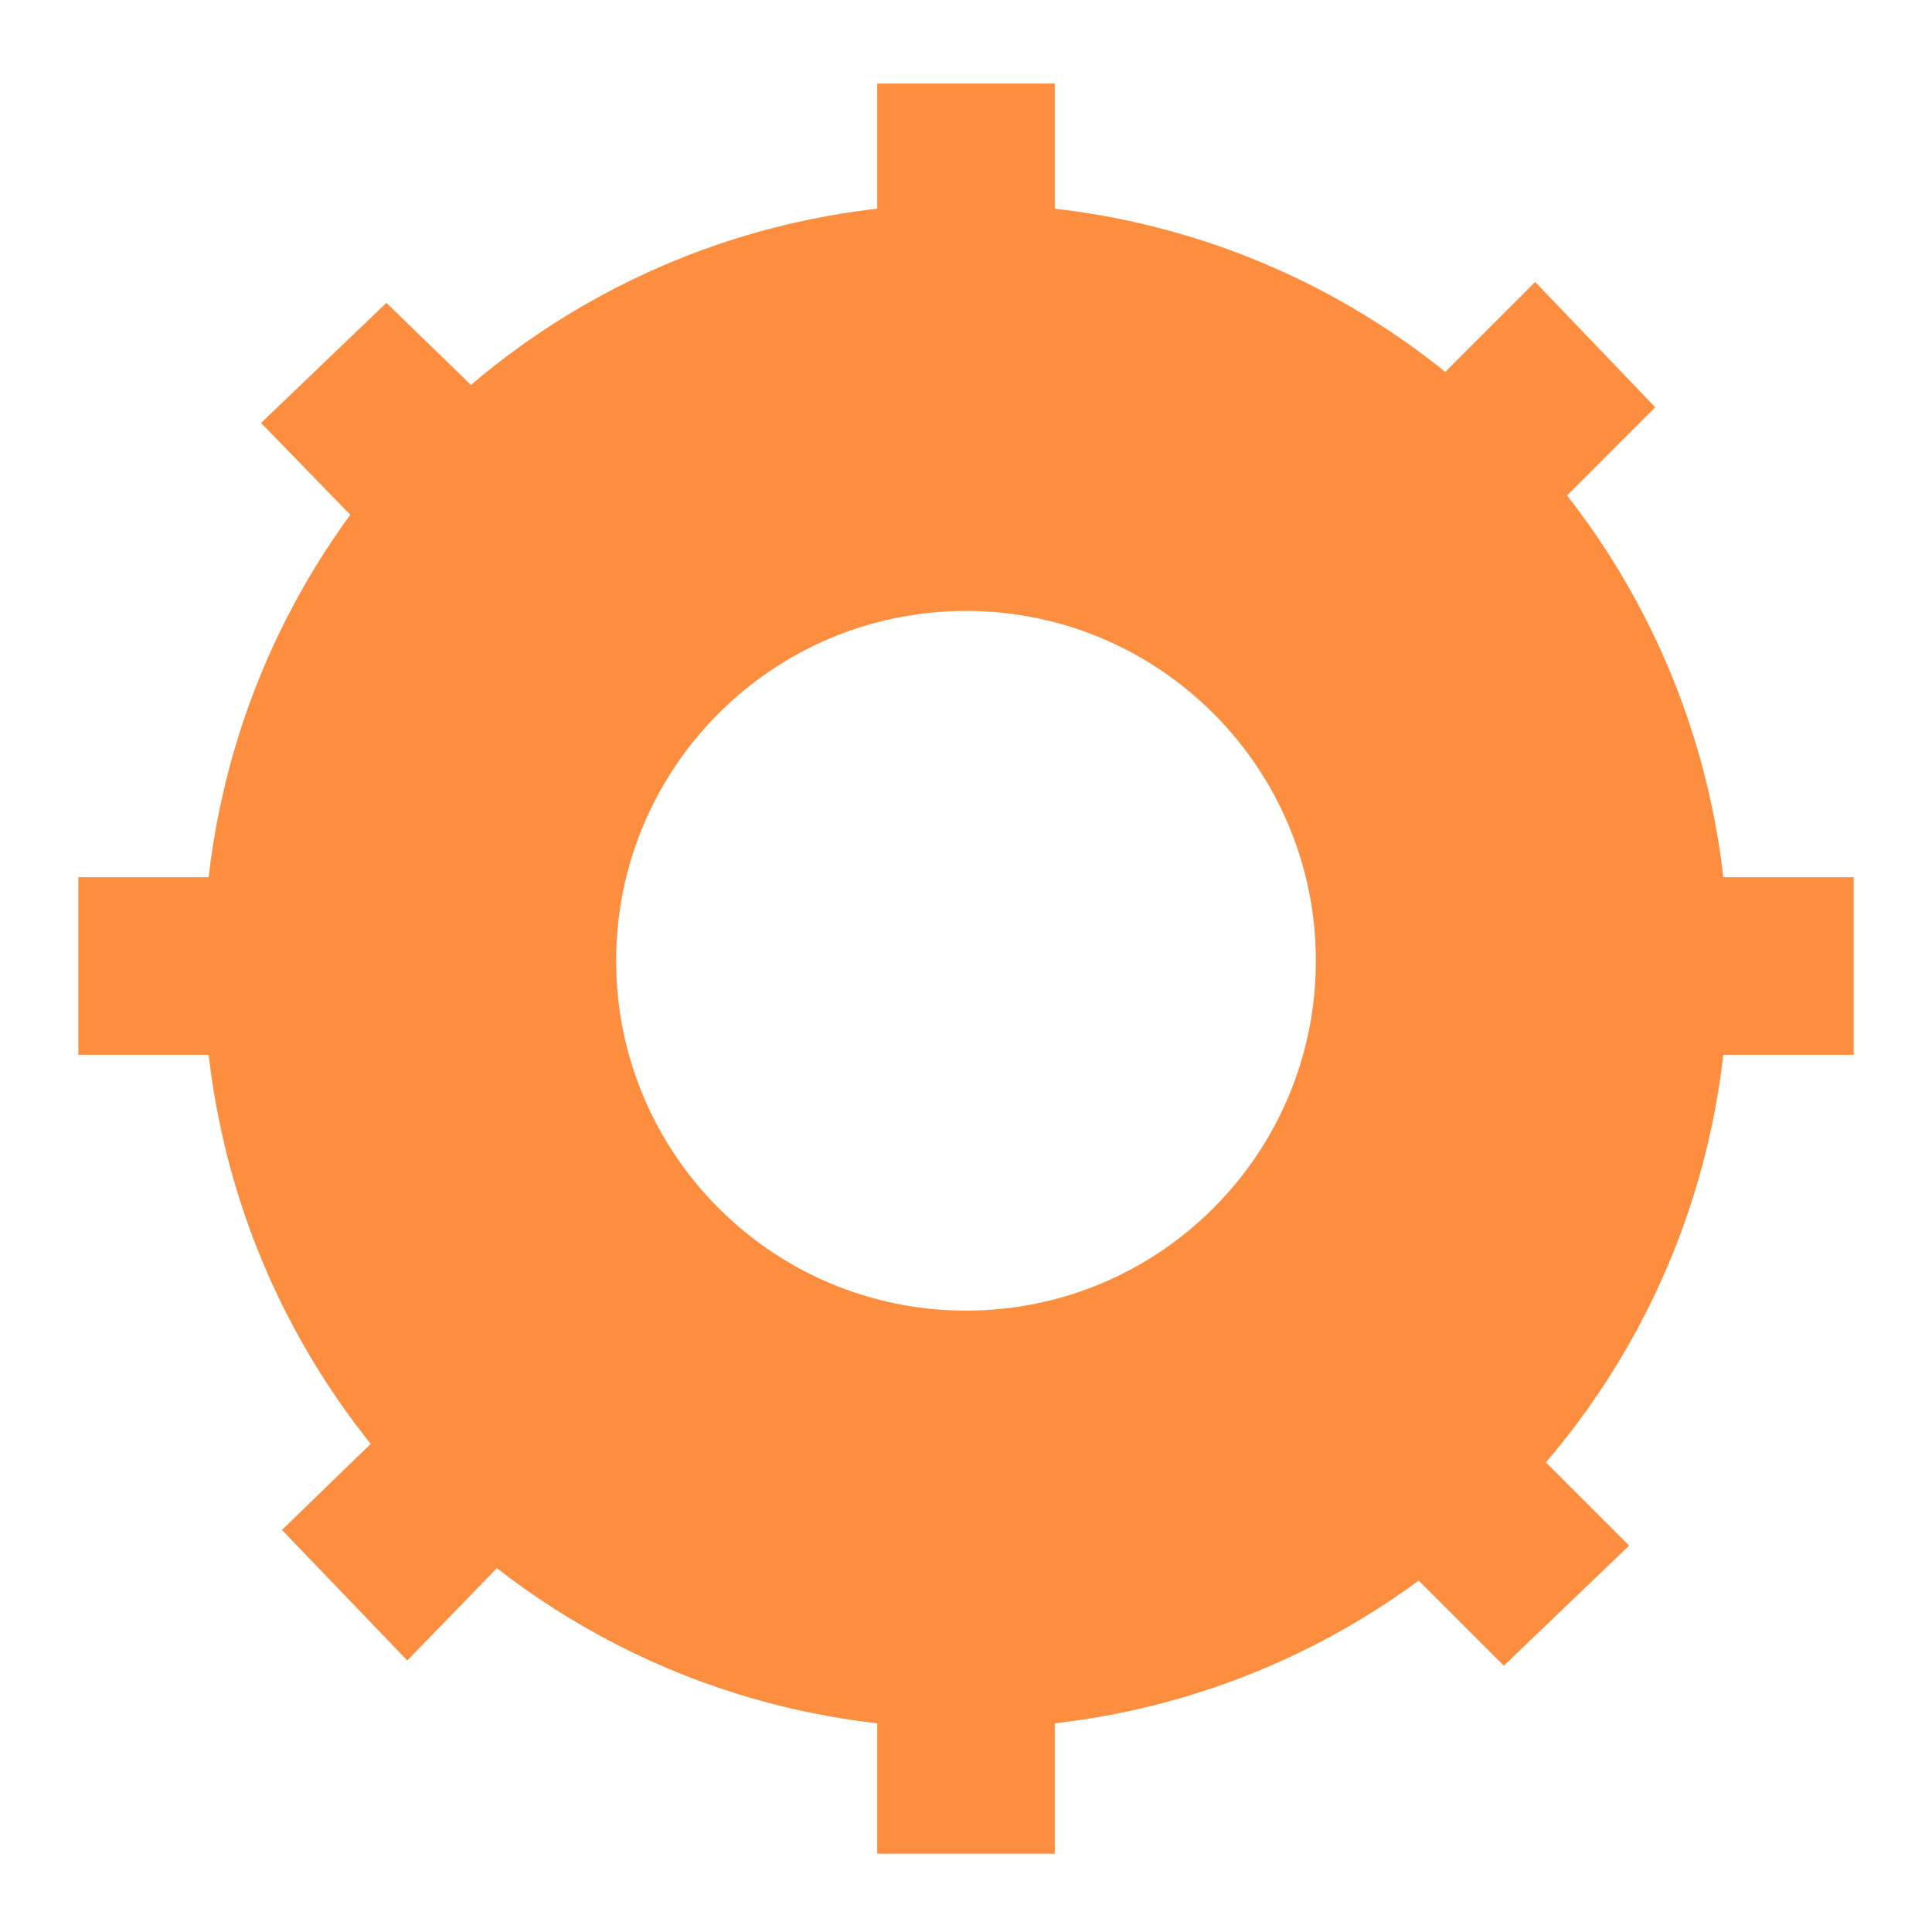
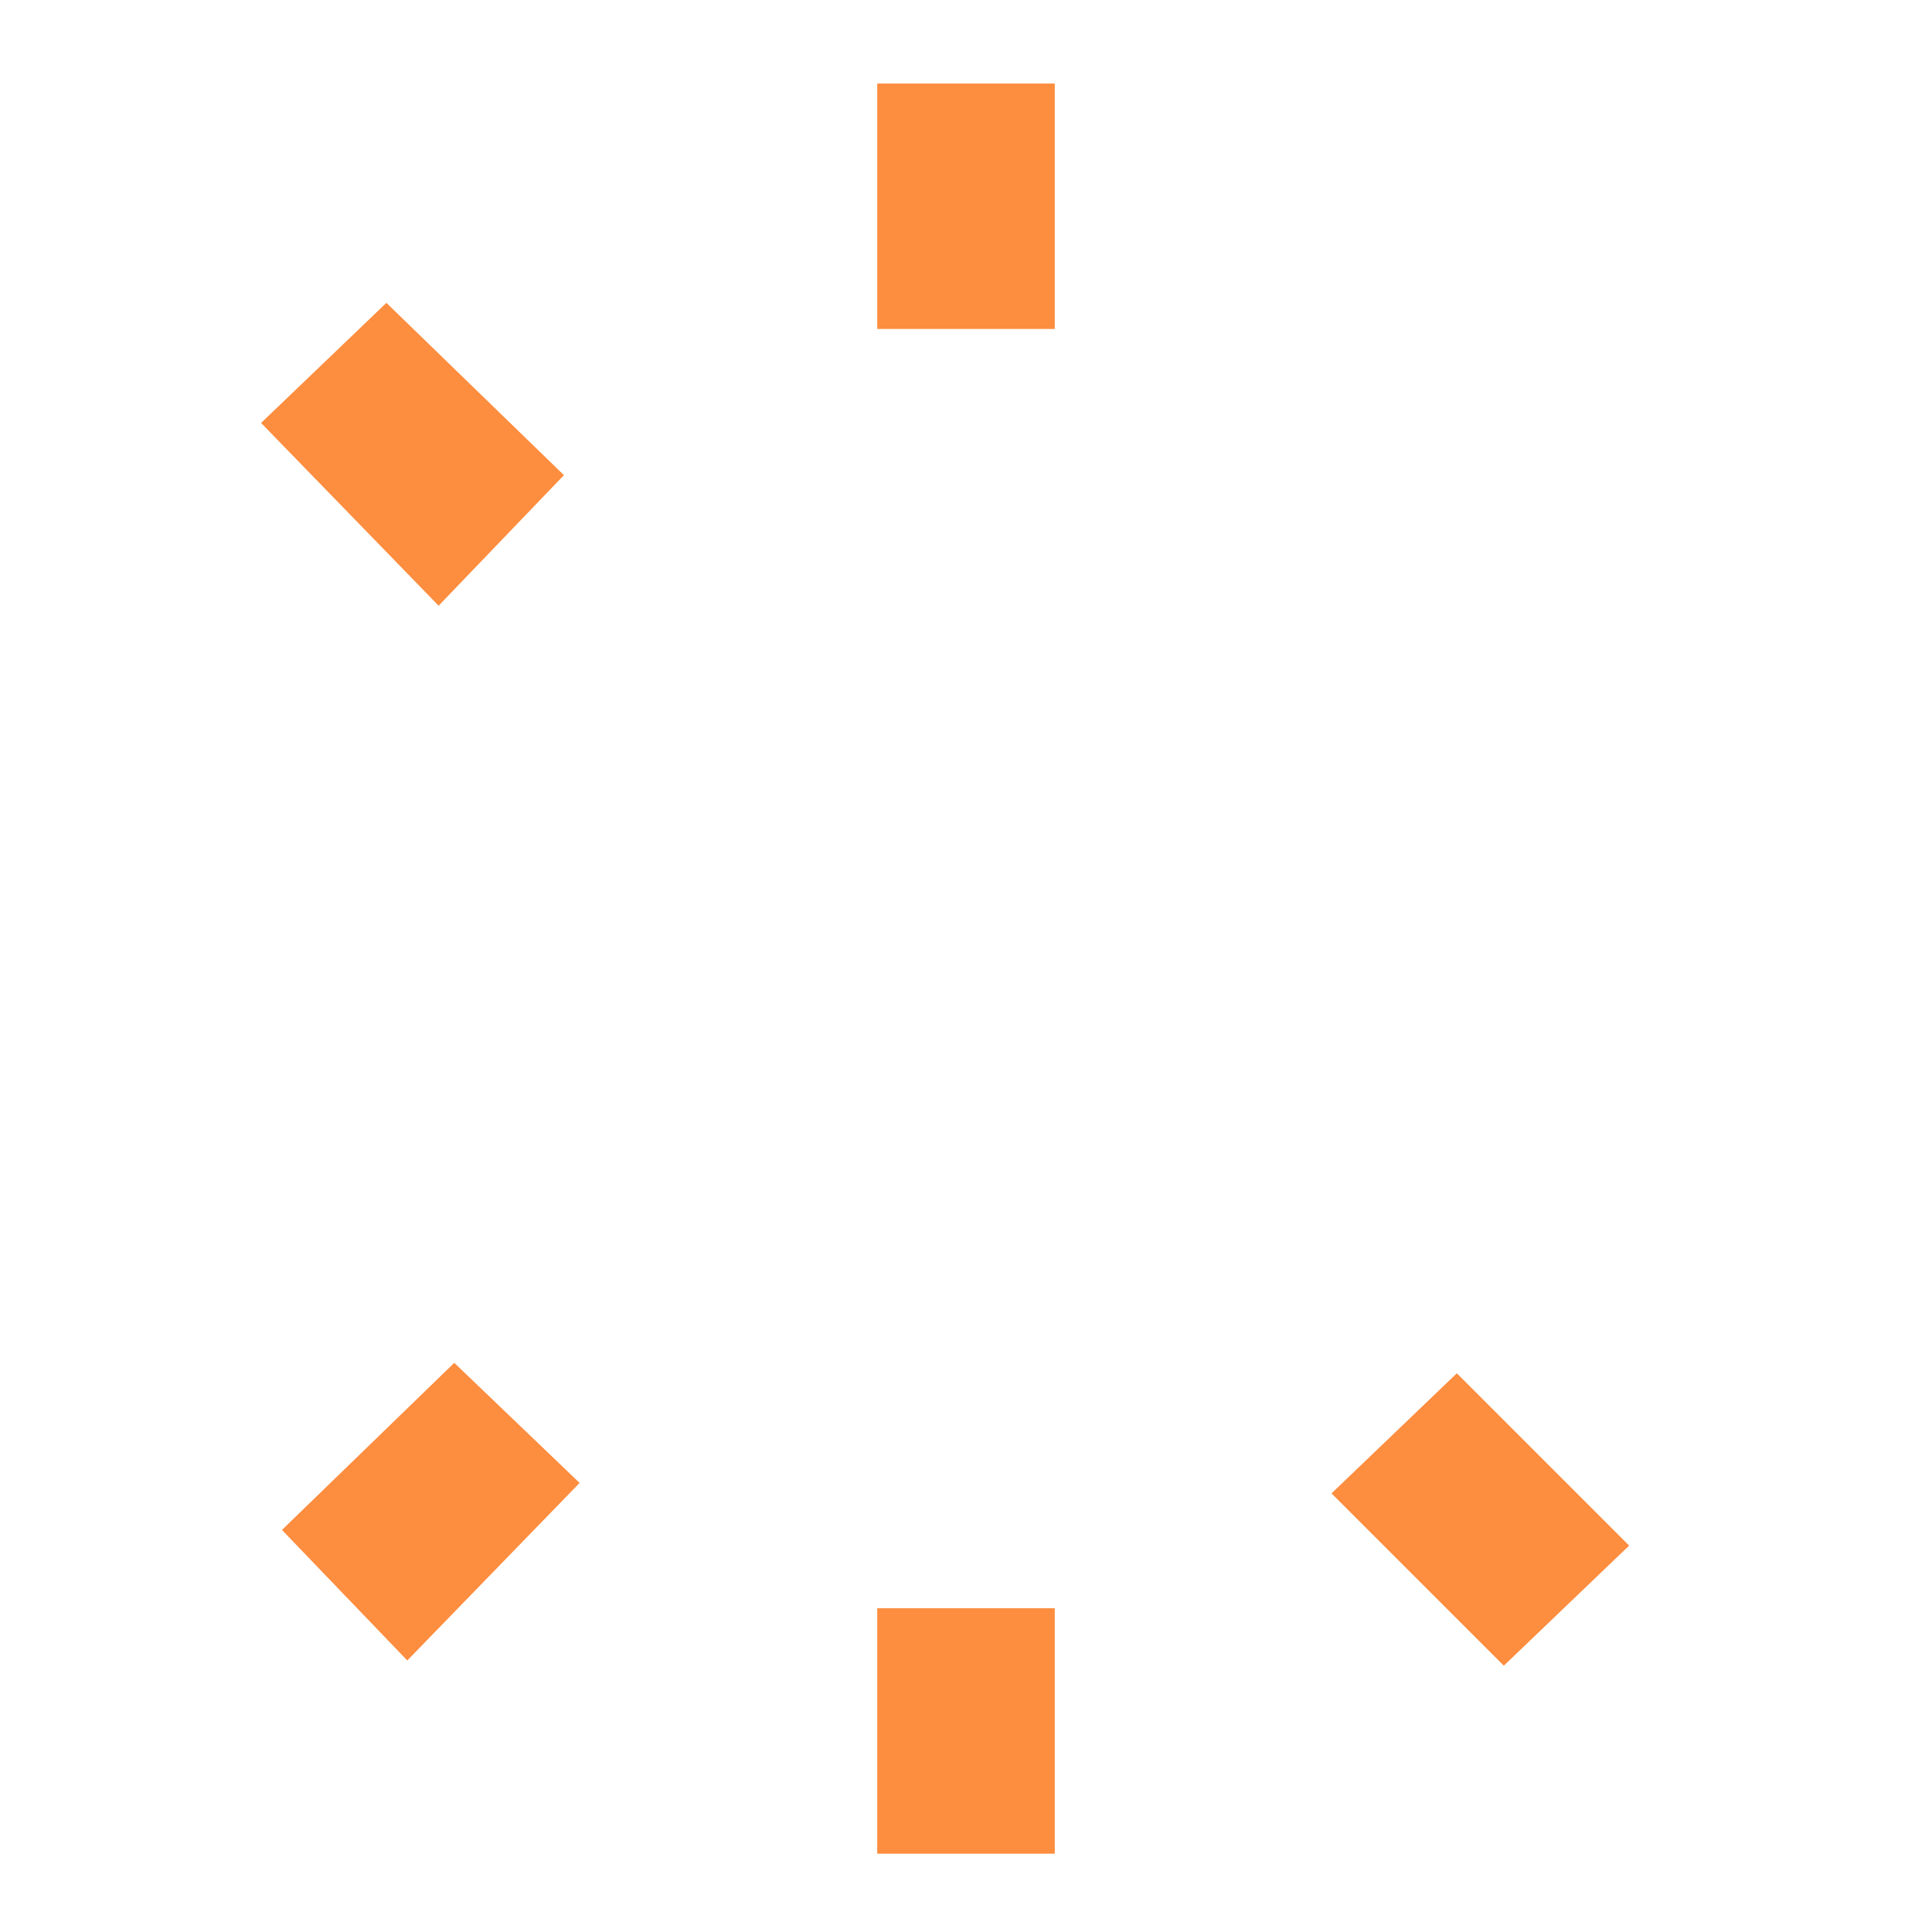
<svg xmlns="http://www.w3.org/2000/svg" version="1.1" id="Réteg_1" x="0px" y="0px" viewBox="0 0 37 37" style="enable-background:new 0 0 37 37;" xml:space="preserve">
  <style type="text/css">
	.st0{fill:#FD8D3F;}
</style>
  <g>
-     <path class="st0" d="M18.5,3.9c-8.1,0-14.6,6.5-14.6,14.6s6.5,14.6,14.6,14.6s14.6-6.5,14.6-14.6l0,0C33.1,10.4,26.6,3.9,18.5,3.9z    M18.5,25.1c-3.7,0-6.7-3-6.7-6.7s3-6.7,6.7-6.7s6.7,3,6.7,6.7S22.2,25.1,18.5,25.1L18.5,25.1L18.5,25.1z" />
    <rect x="16.8" y="1.6" class="st0" width="3.4" height="4.7" />
    <rect x="16.8" y="30.8" class="st0" width="3.4" height="4.7" />
-     <rect x="1.5" y="16.8" class="st0" width="4.7" height="3.4" />
-     <rect x="30.8" y="16.8" class="st0" width="4.7" height="3.4" />
    <polygon class="st0" points="5,8.1 7.4,5.8 10.8,9.1 8.4,11.6  " />
    <polygon class="st0" points="25.5,28.6 27.9,26.3 31.2,29.6 28.8,31.9  " />
-     <polygon class="st0" points="28.4,11.1 26,8.8 29.4,5.4 31.7,7.8  " />
    <polygon class="st0" points="7.8,31.8 5.4,29.3 8.7,26.1 11.1,28.4  " />
  </g>
</svg>